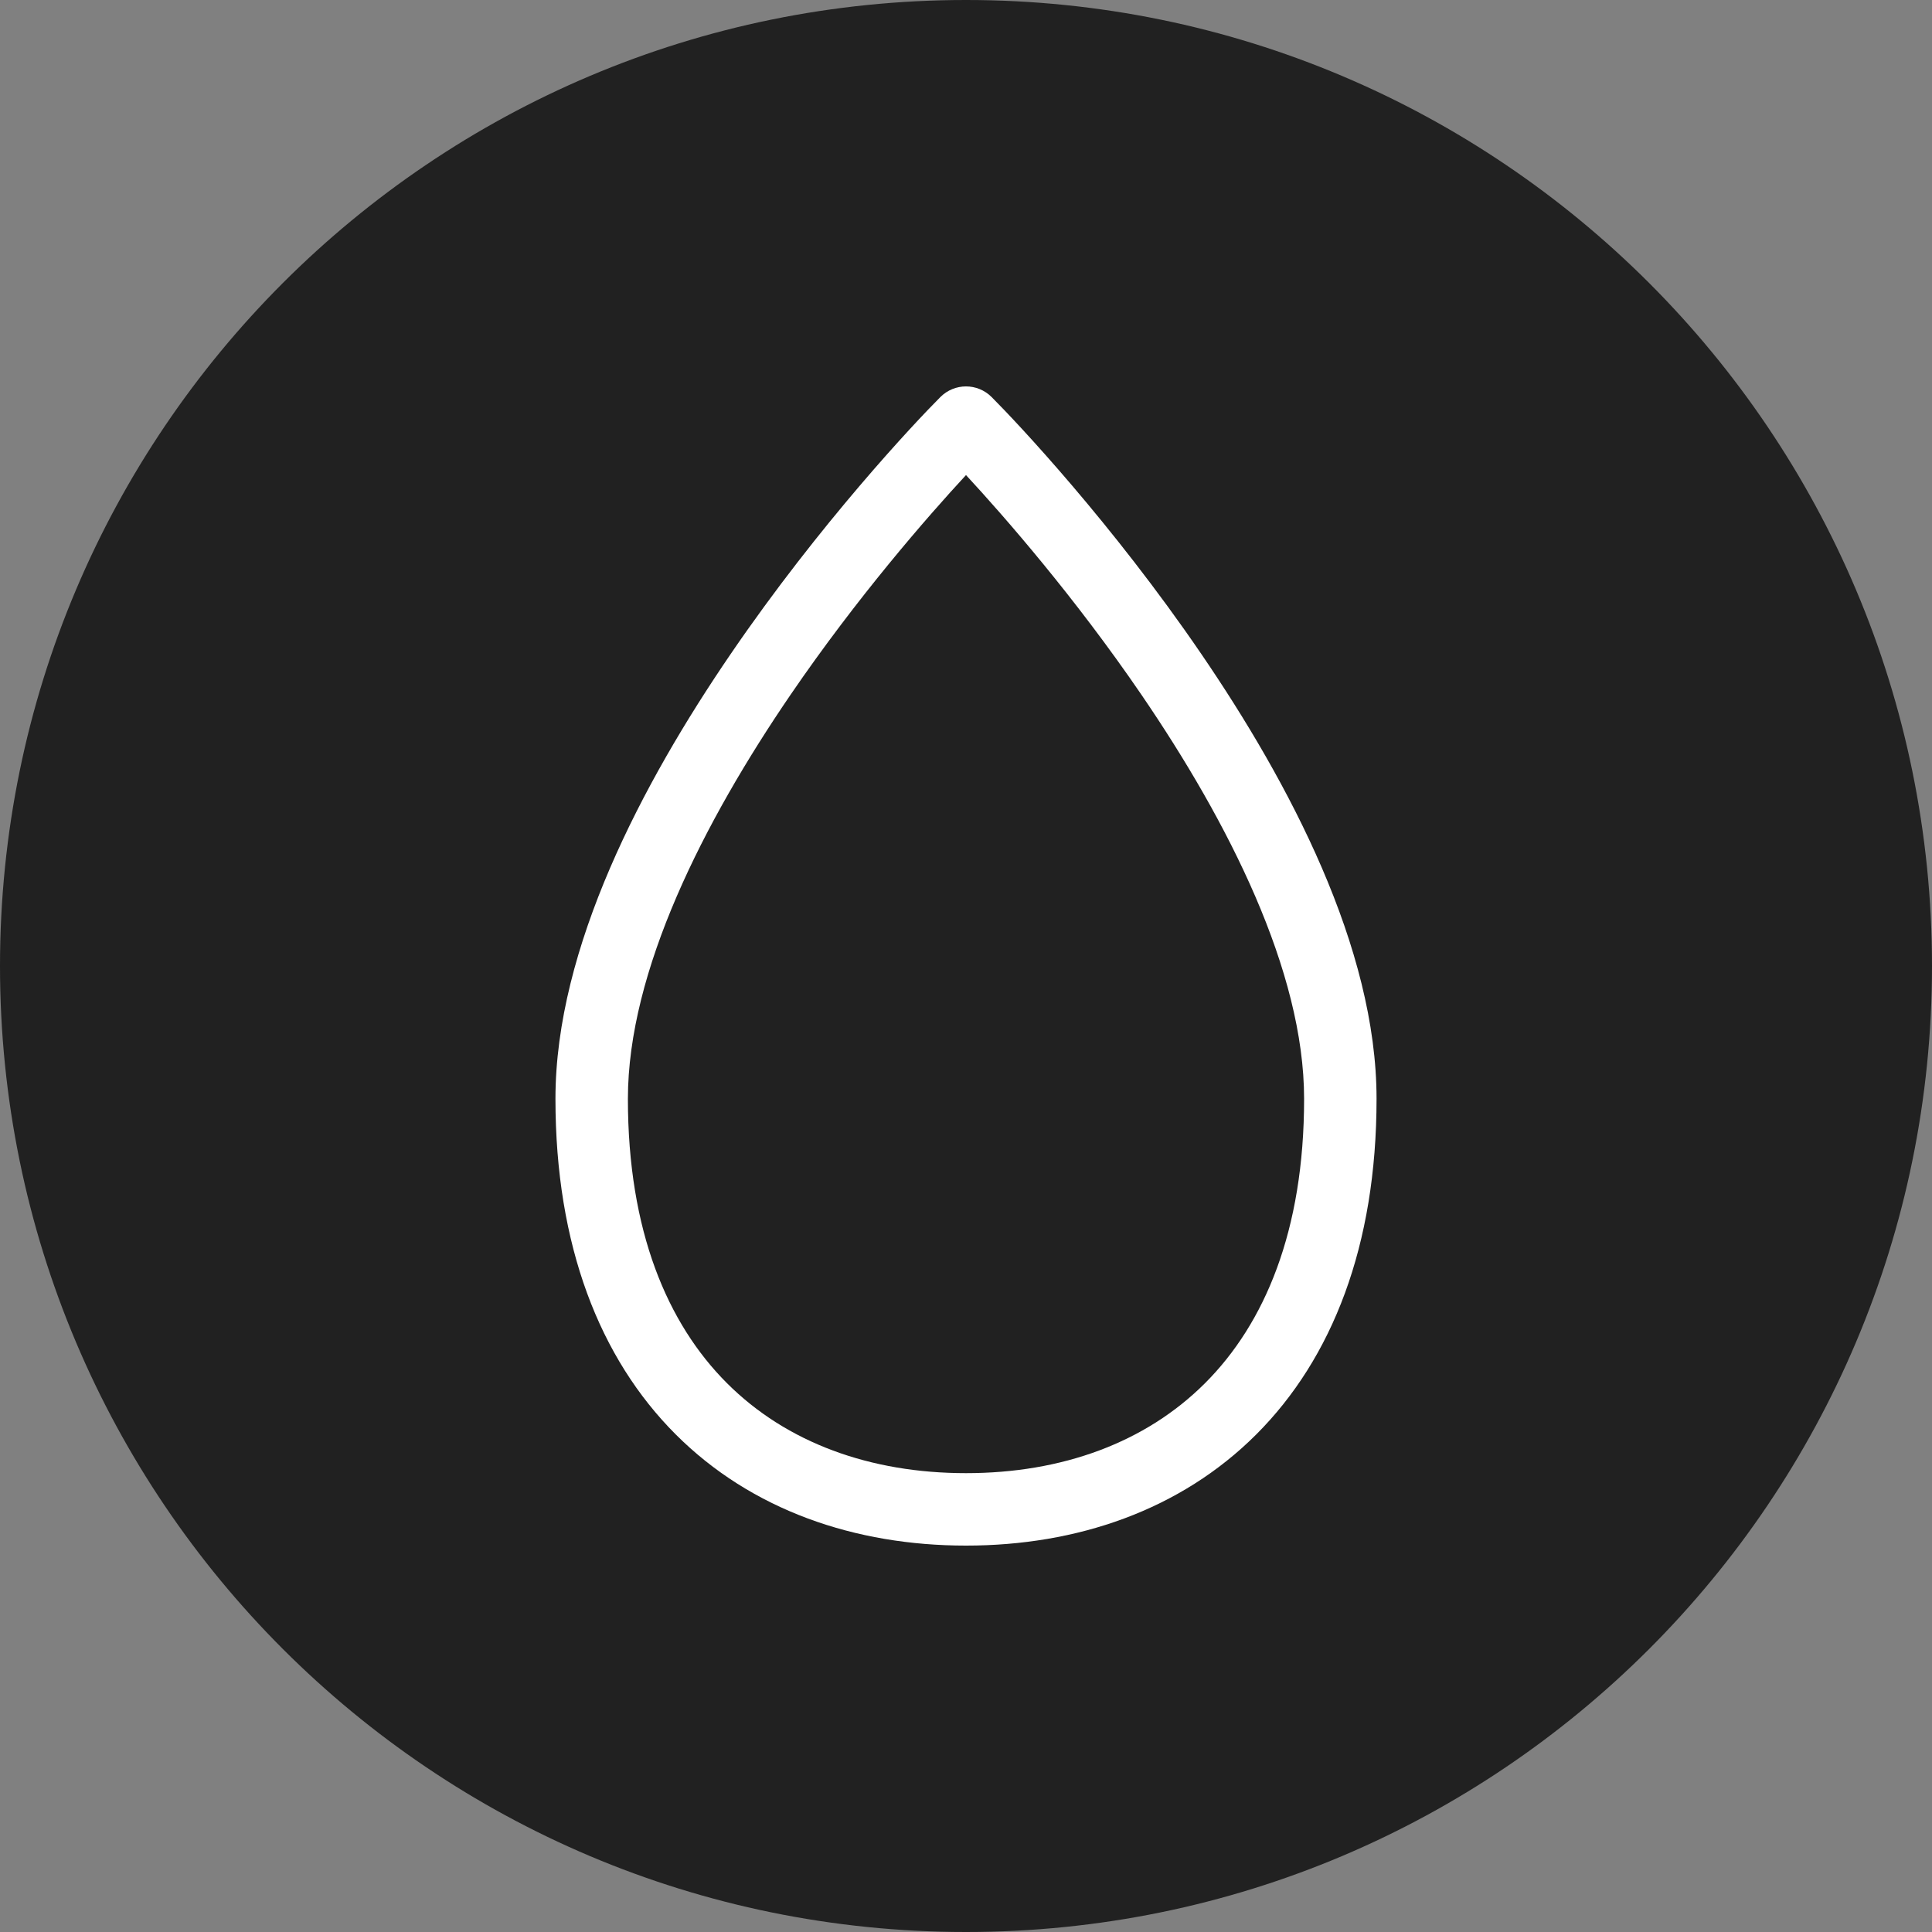
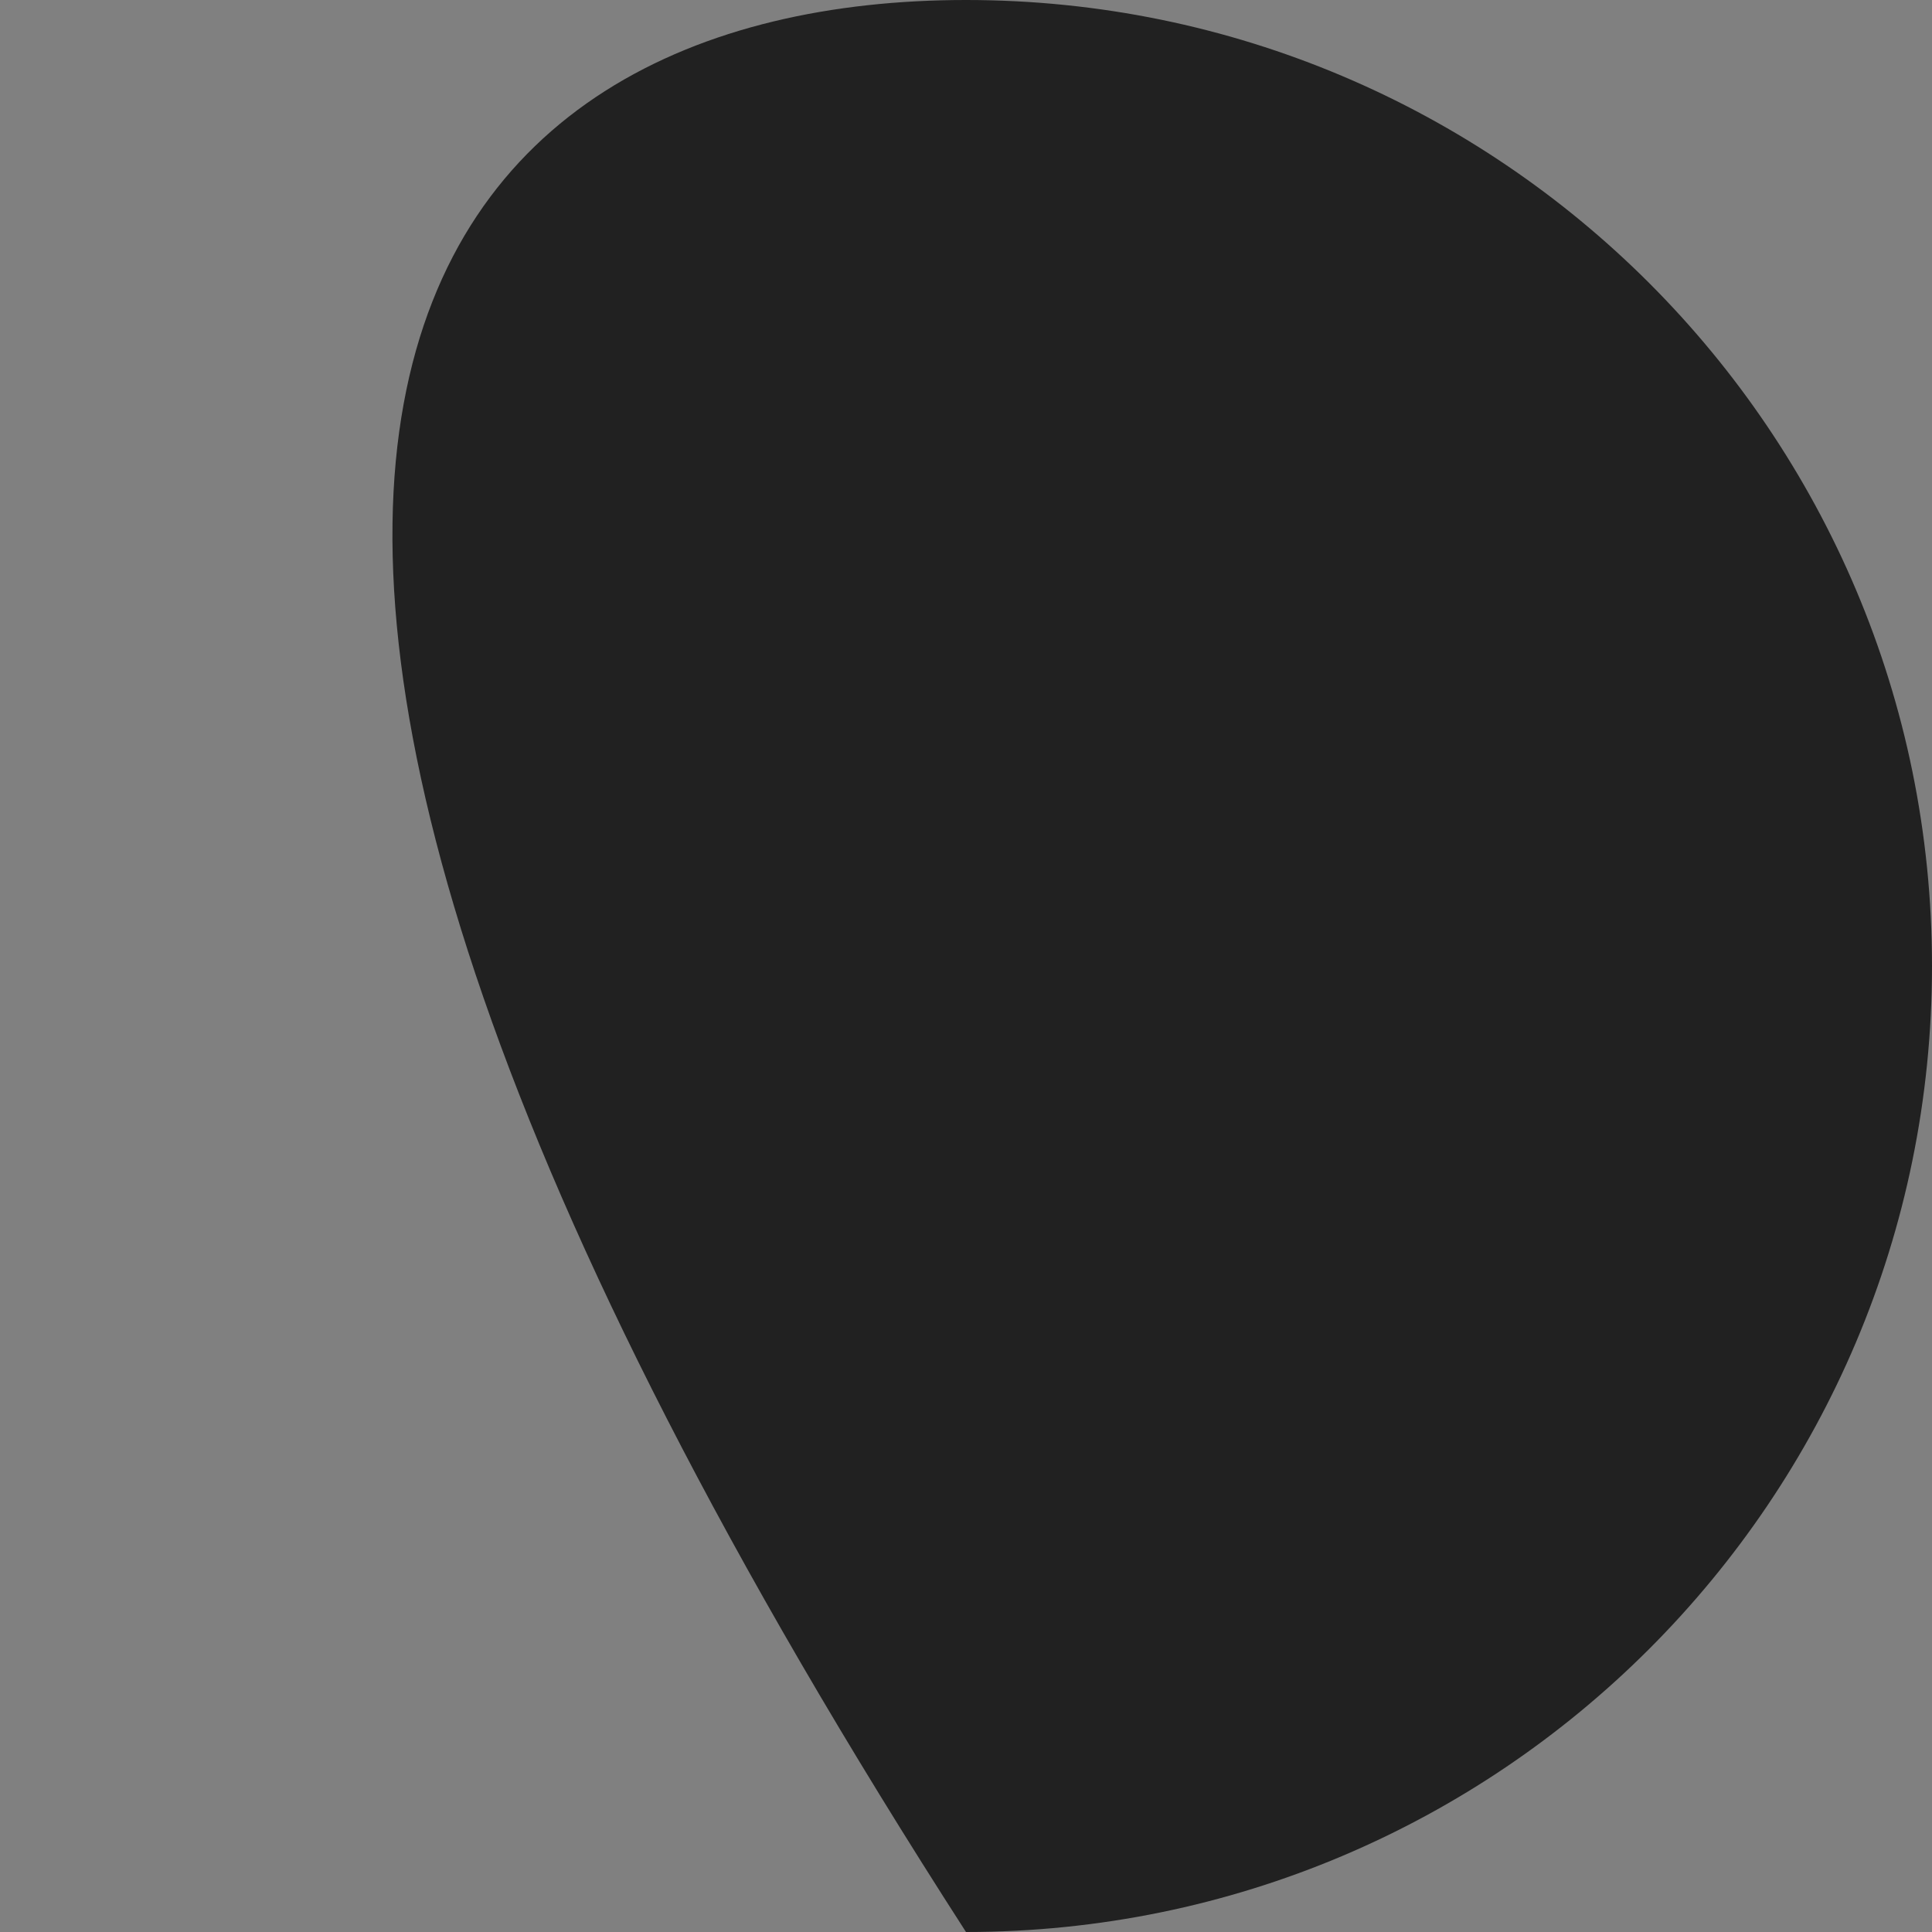
<svg xmlns="http://www.w3.org/2000/svg" fill="none" viewBox="0 0 40 40" height="40" width="40">
  <rect x="0" y="0" width="40" height="40" fill="#808080" stroke="none" />
  <g clip-path="url(#clip0_14295_427)">
-     <path fill="#212121" d="M40 20C40 31.046 31.046 40 20 40C8.954 40 0 31.046 0 20C0 8.954 8.954 0 20 0C31.046 0 40 8.954 40 20Z" />
-     <path fill="white" d="M19.47 8.22C19.763 7.927 20.237 7.927 20.53 8.22C21.053 8.743 23.024 10.834 24.869 13.536C26.693 16.205 28.5 19.618 28.5 22.75C28.5 25.791 27.583 28.124 26.011 29.697C24.441 31.267 22.298 32 20 32C17.702 32 15.559 31.267 13.989 29.697C12.417 28.124 11.5 25.791 11.5 22.75C11.5 19.618 13.307 16.205 15.131 13.536C16.976 10.834 18.947 8.743 19.47 8.22ZM20 9.836C19.192 10.709 17.743 12.371 16.369 14.382C14.568 17.018 13 20.105 13 22.75C13 25.486 13.818 27.404 15.05 28.636C16.286 29.872 18.018 30.5 20 30.5C21.982 30.5 23.714 29.872 24.95 28.636C26.182 27.404 27 25.486 27 22.75C27 20.105 25.432 17.018 23.631 14.382C22.257 12.371 20.808 10.709 20 9.836Z" />
+     <path fill="#212121" d="M40 20C40 31.046 31.046 40 20 40C0 8.954 8.954 0 20 0C31.046 0 40 8.954 40 20Z" />
  </g>
  <defs>
    <clipPath id="clip0_14295_427">
      <rect fill="white" height="40" width="40" />
    </clipPath>
  </defs>
</svg>